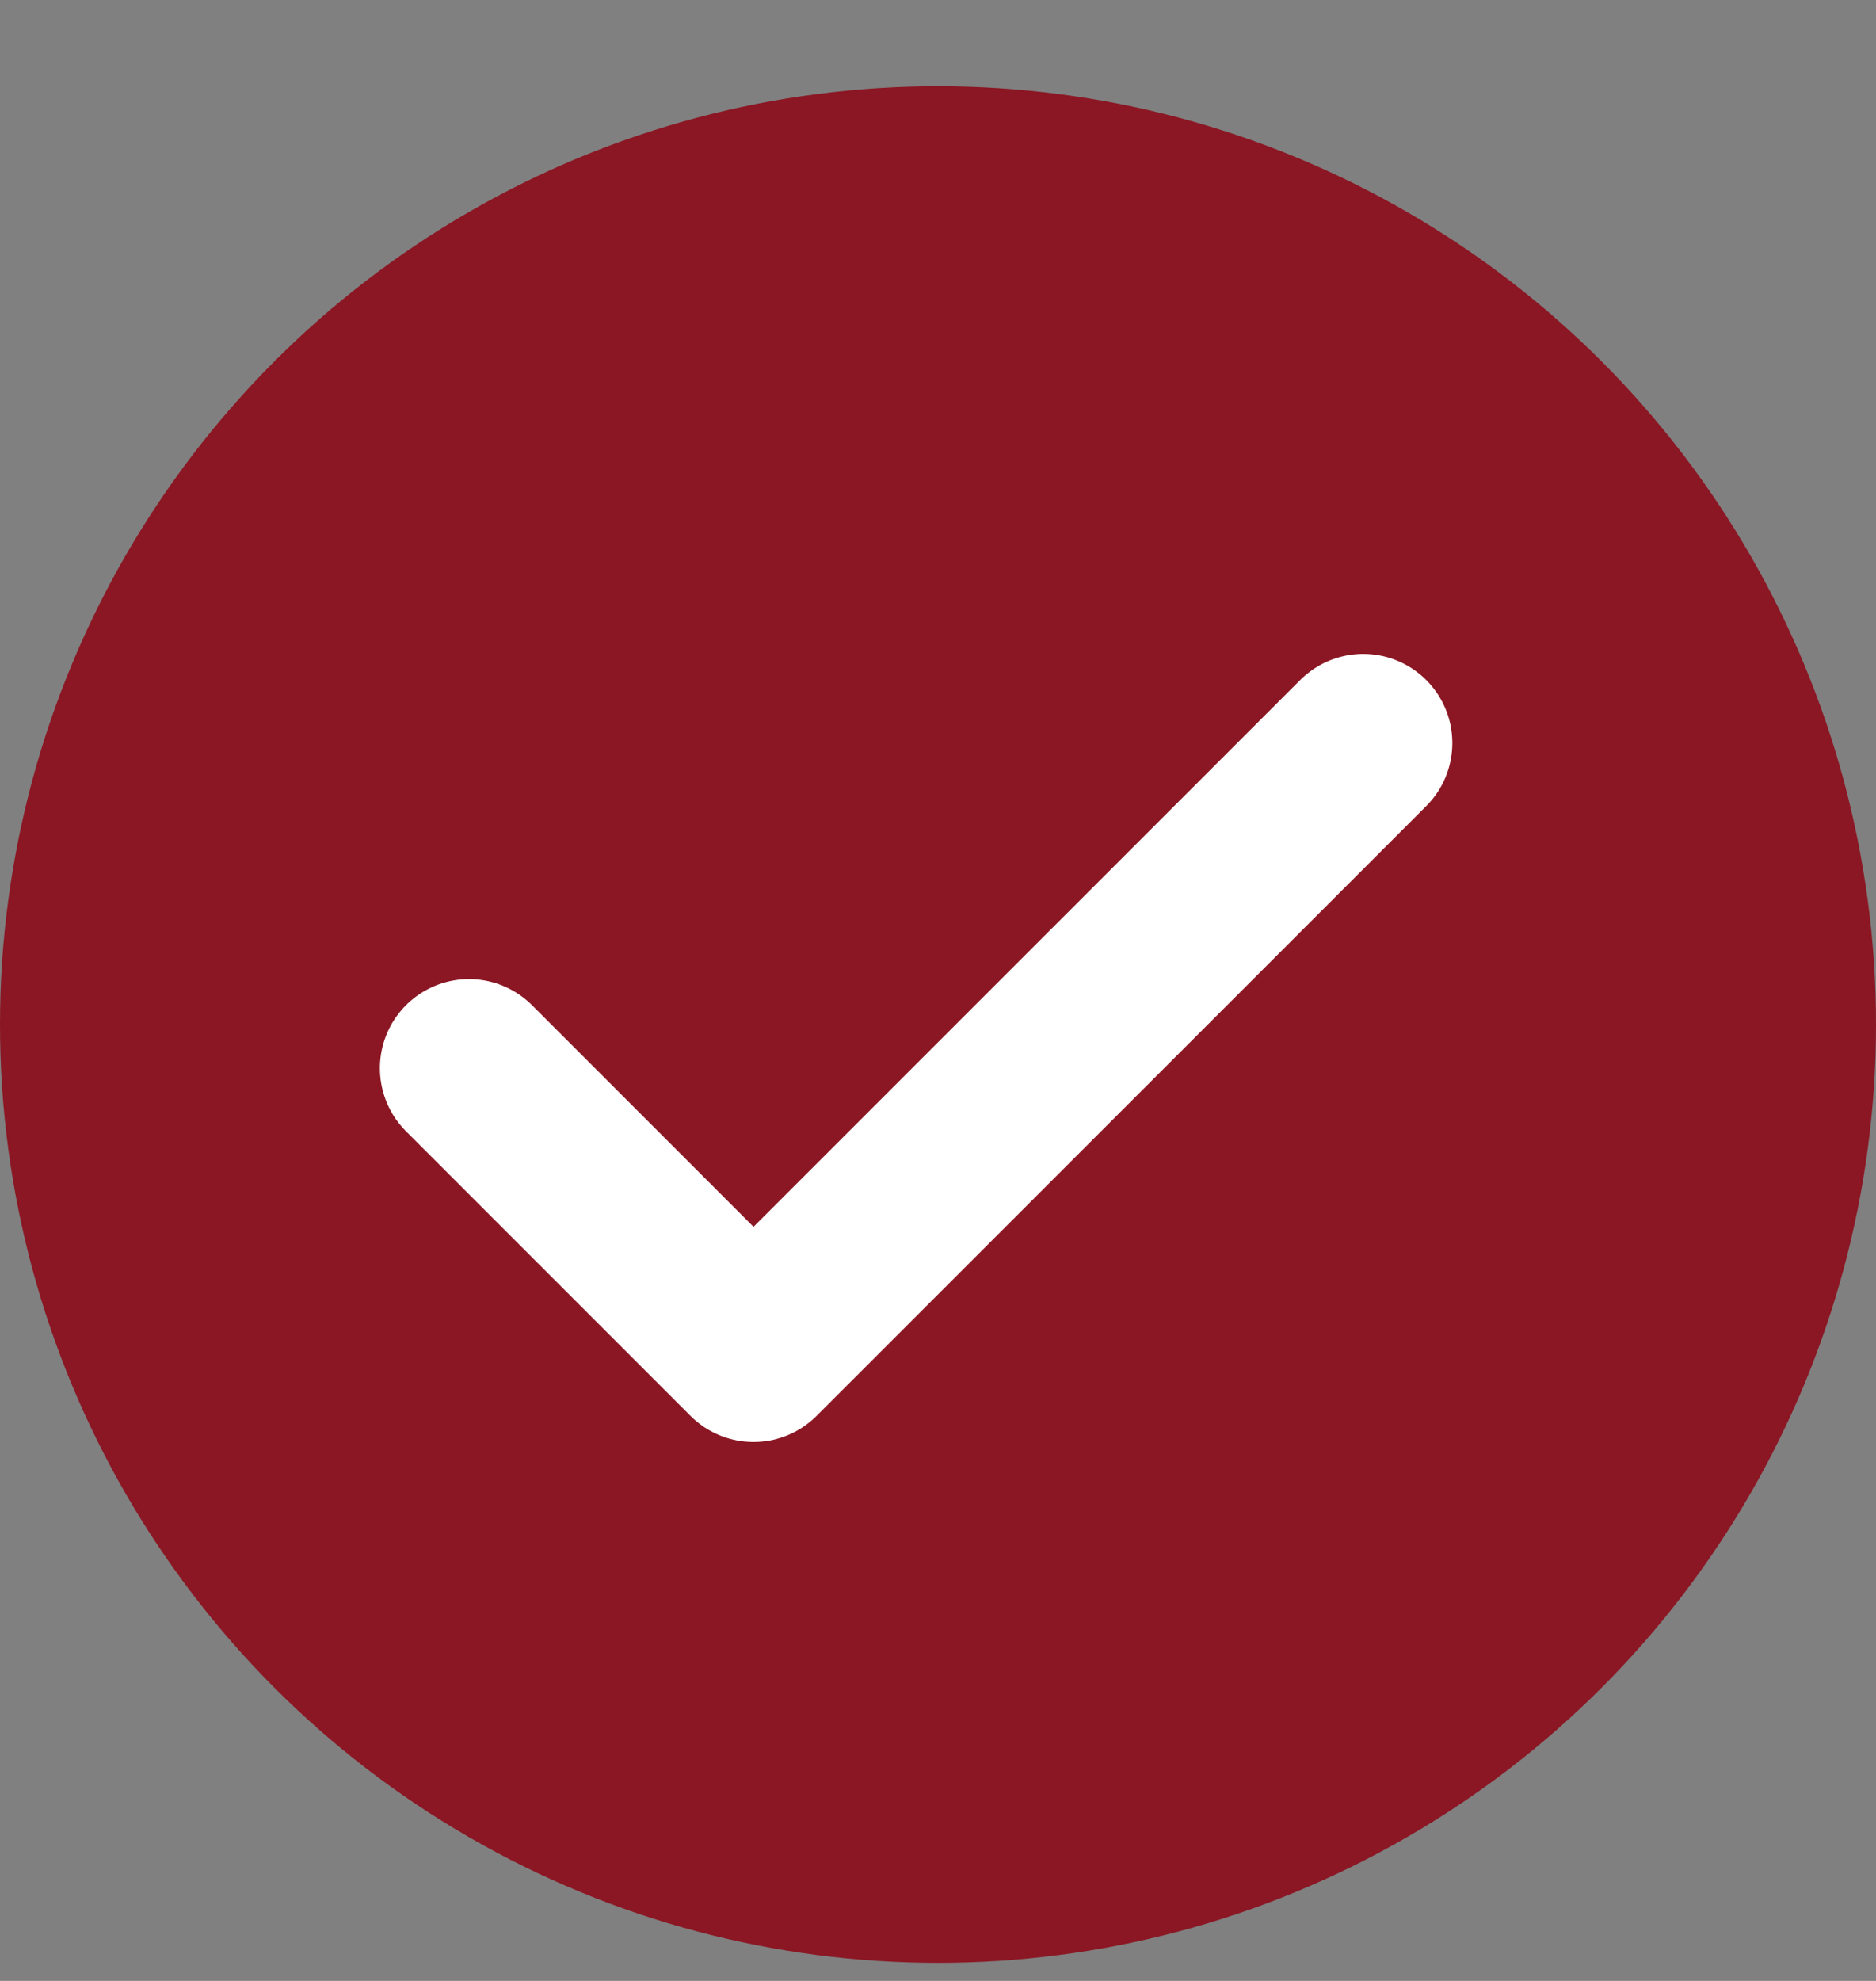
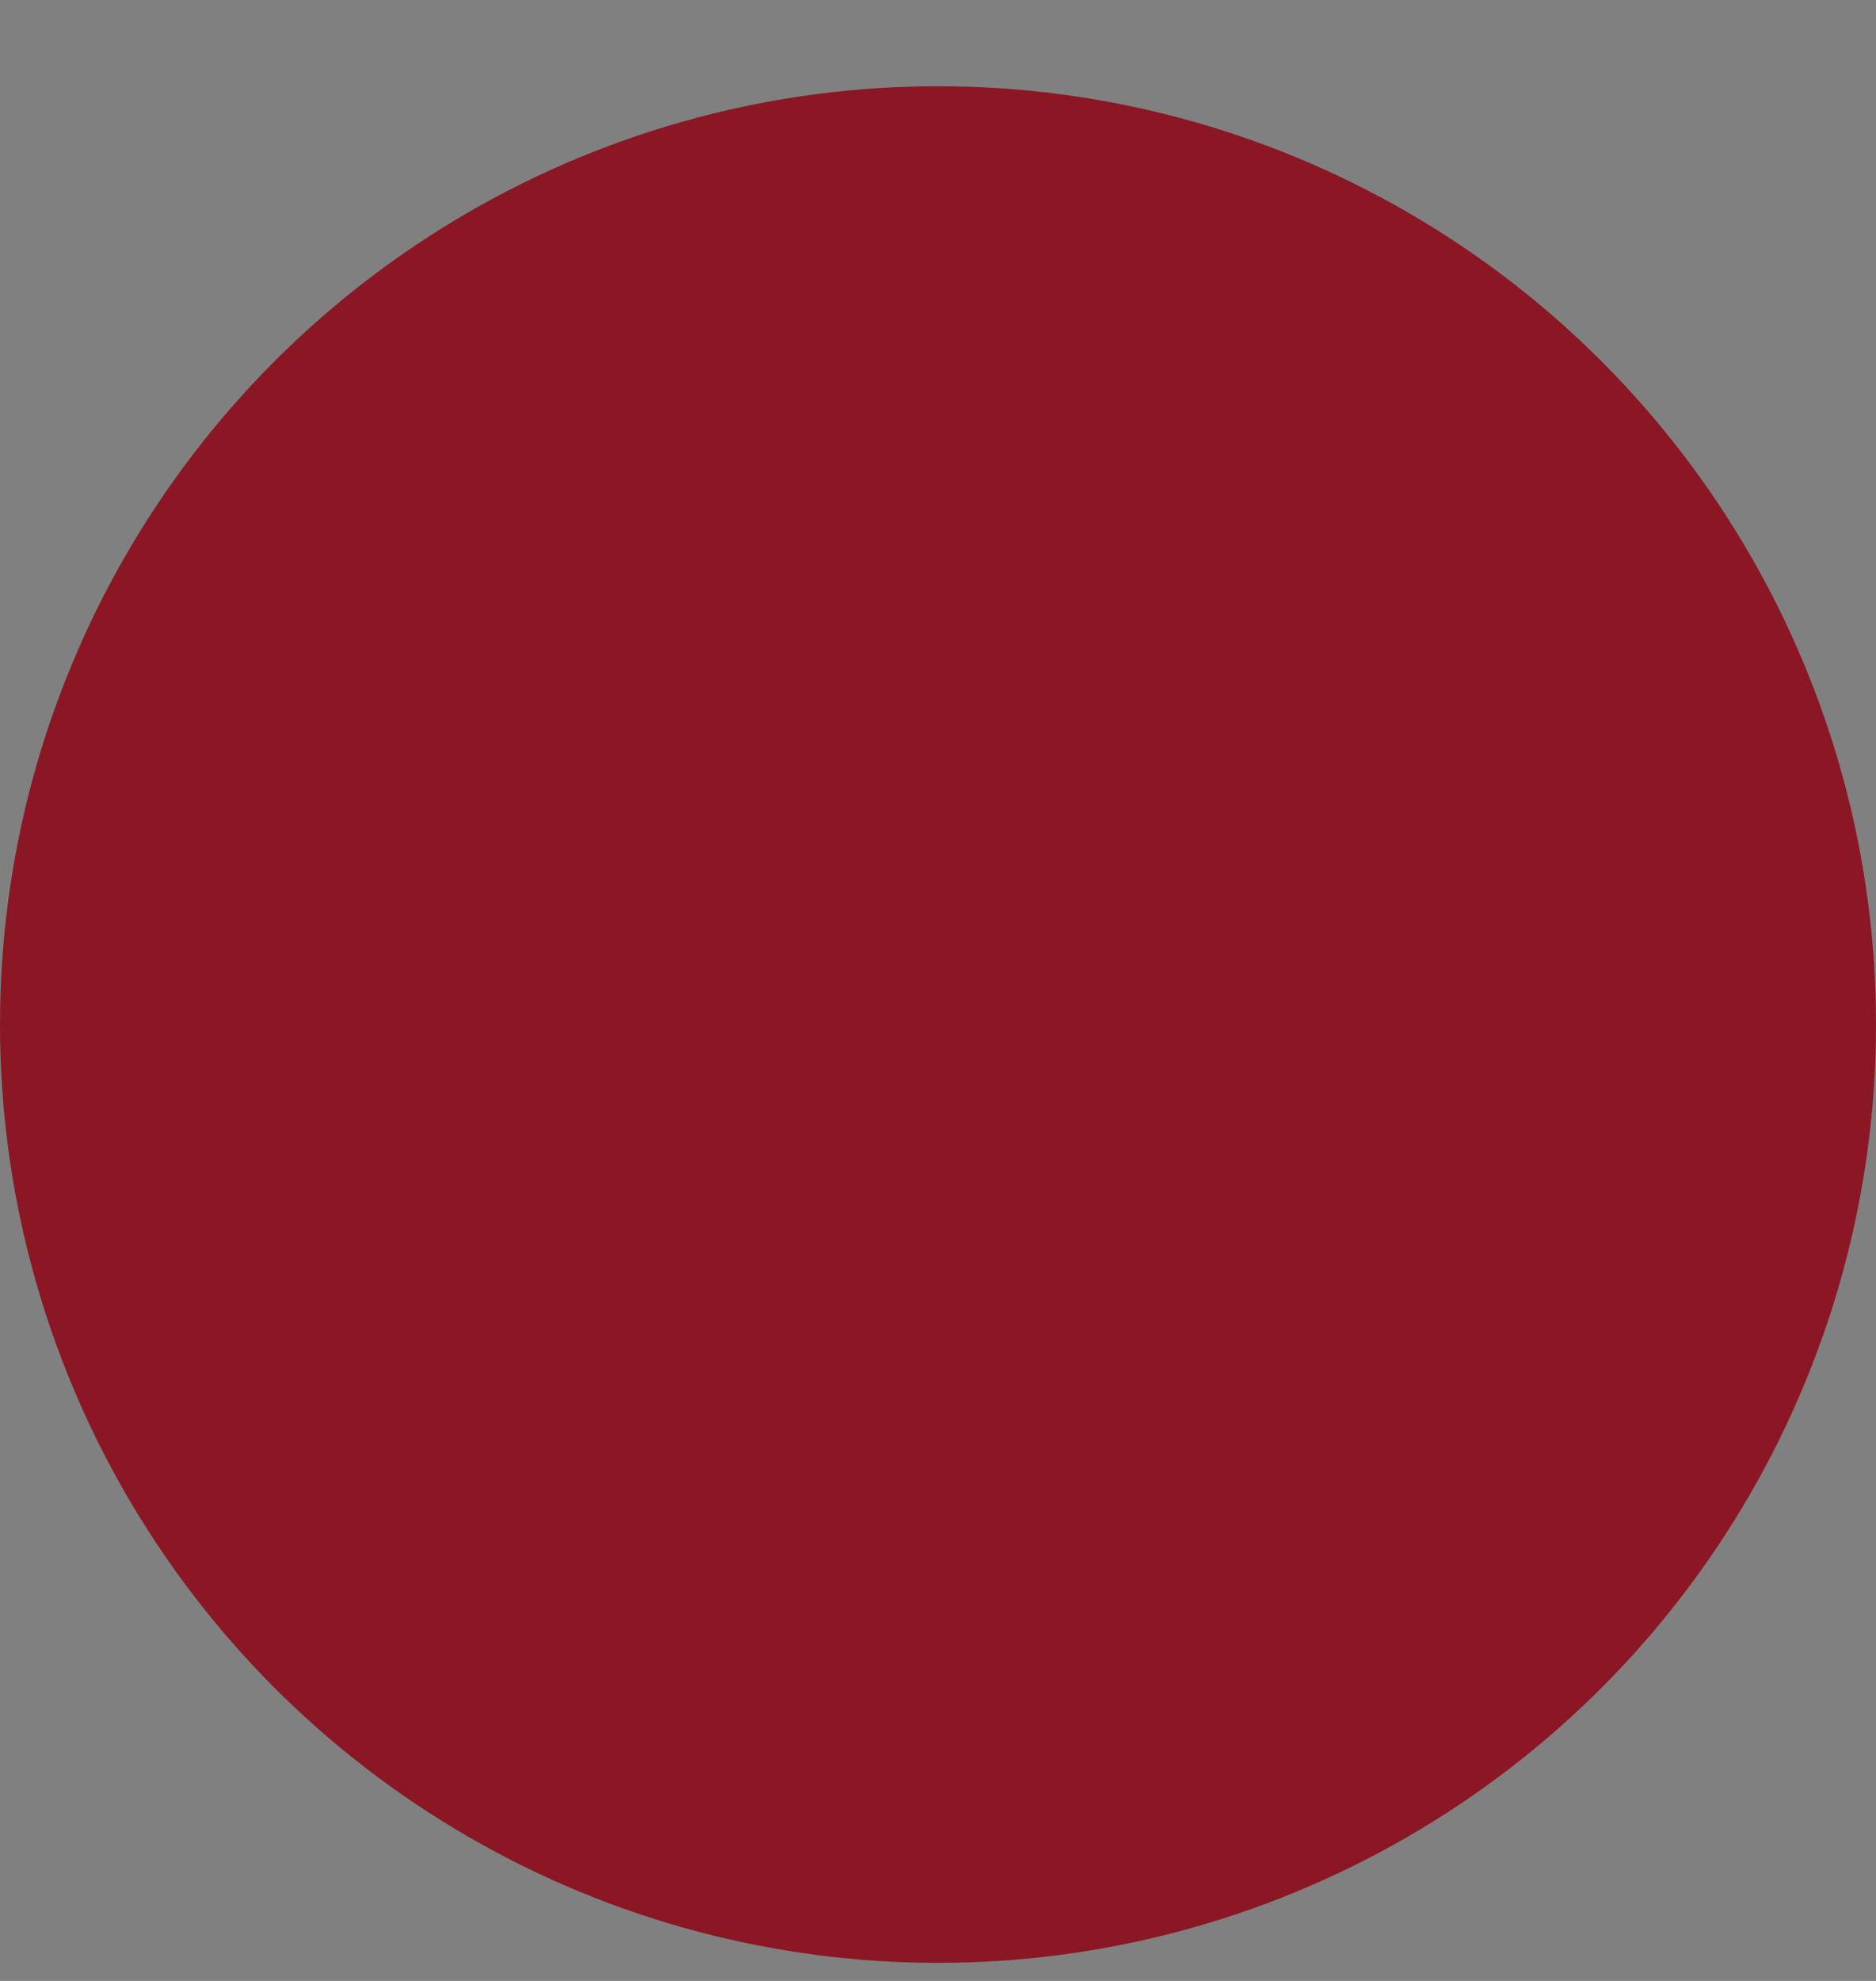
<svg xmlns="http://www.w3.org/2000/svg" width="18" height="19" viewBox="0 0 18 19" fill="none">
  <rect x="0" y="0" width="18" height="19" fill="#808080" stroke="none" />
  <circle cx="9" cy="9.827" r="9" fill="#8B1724" />
-   <path d="M4.5 10.246L7.23 12.976L13.08 7.127" stroke="white" stroke-width="1.71" stroke-linecap="round" stroke-linejoin="round" />
</svg>